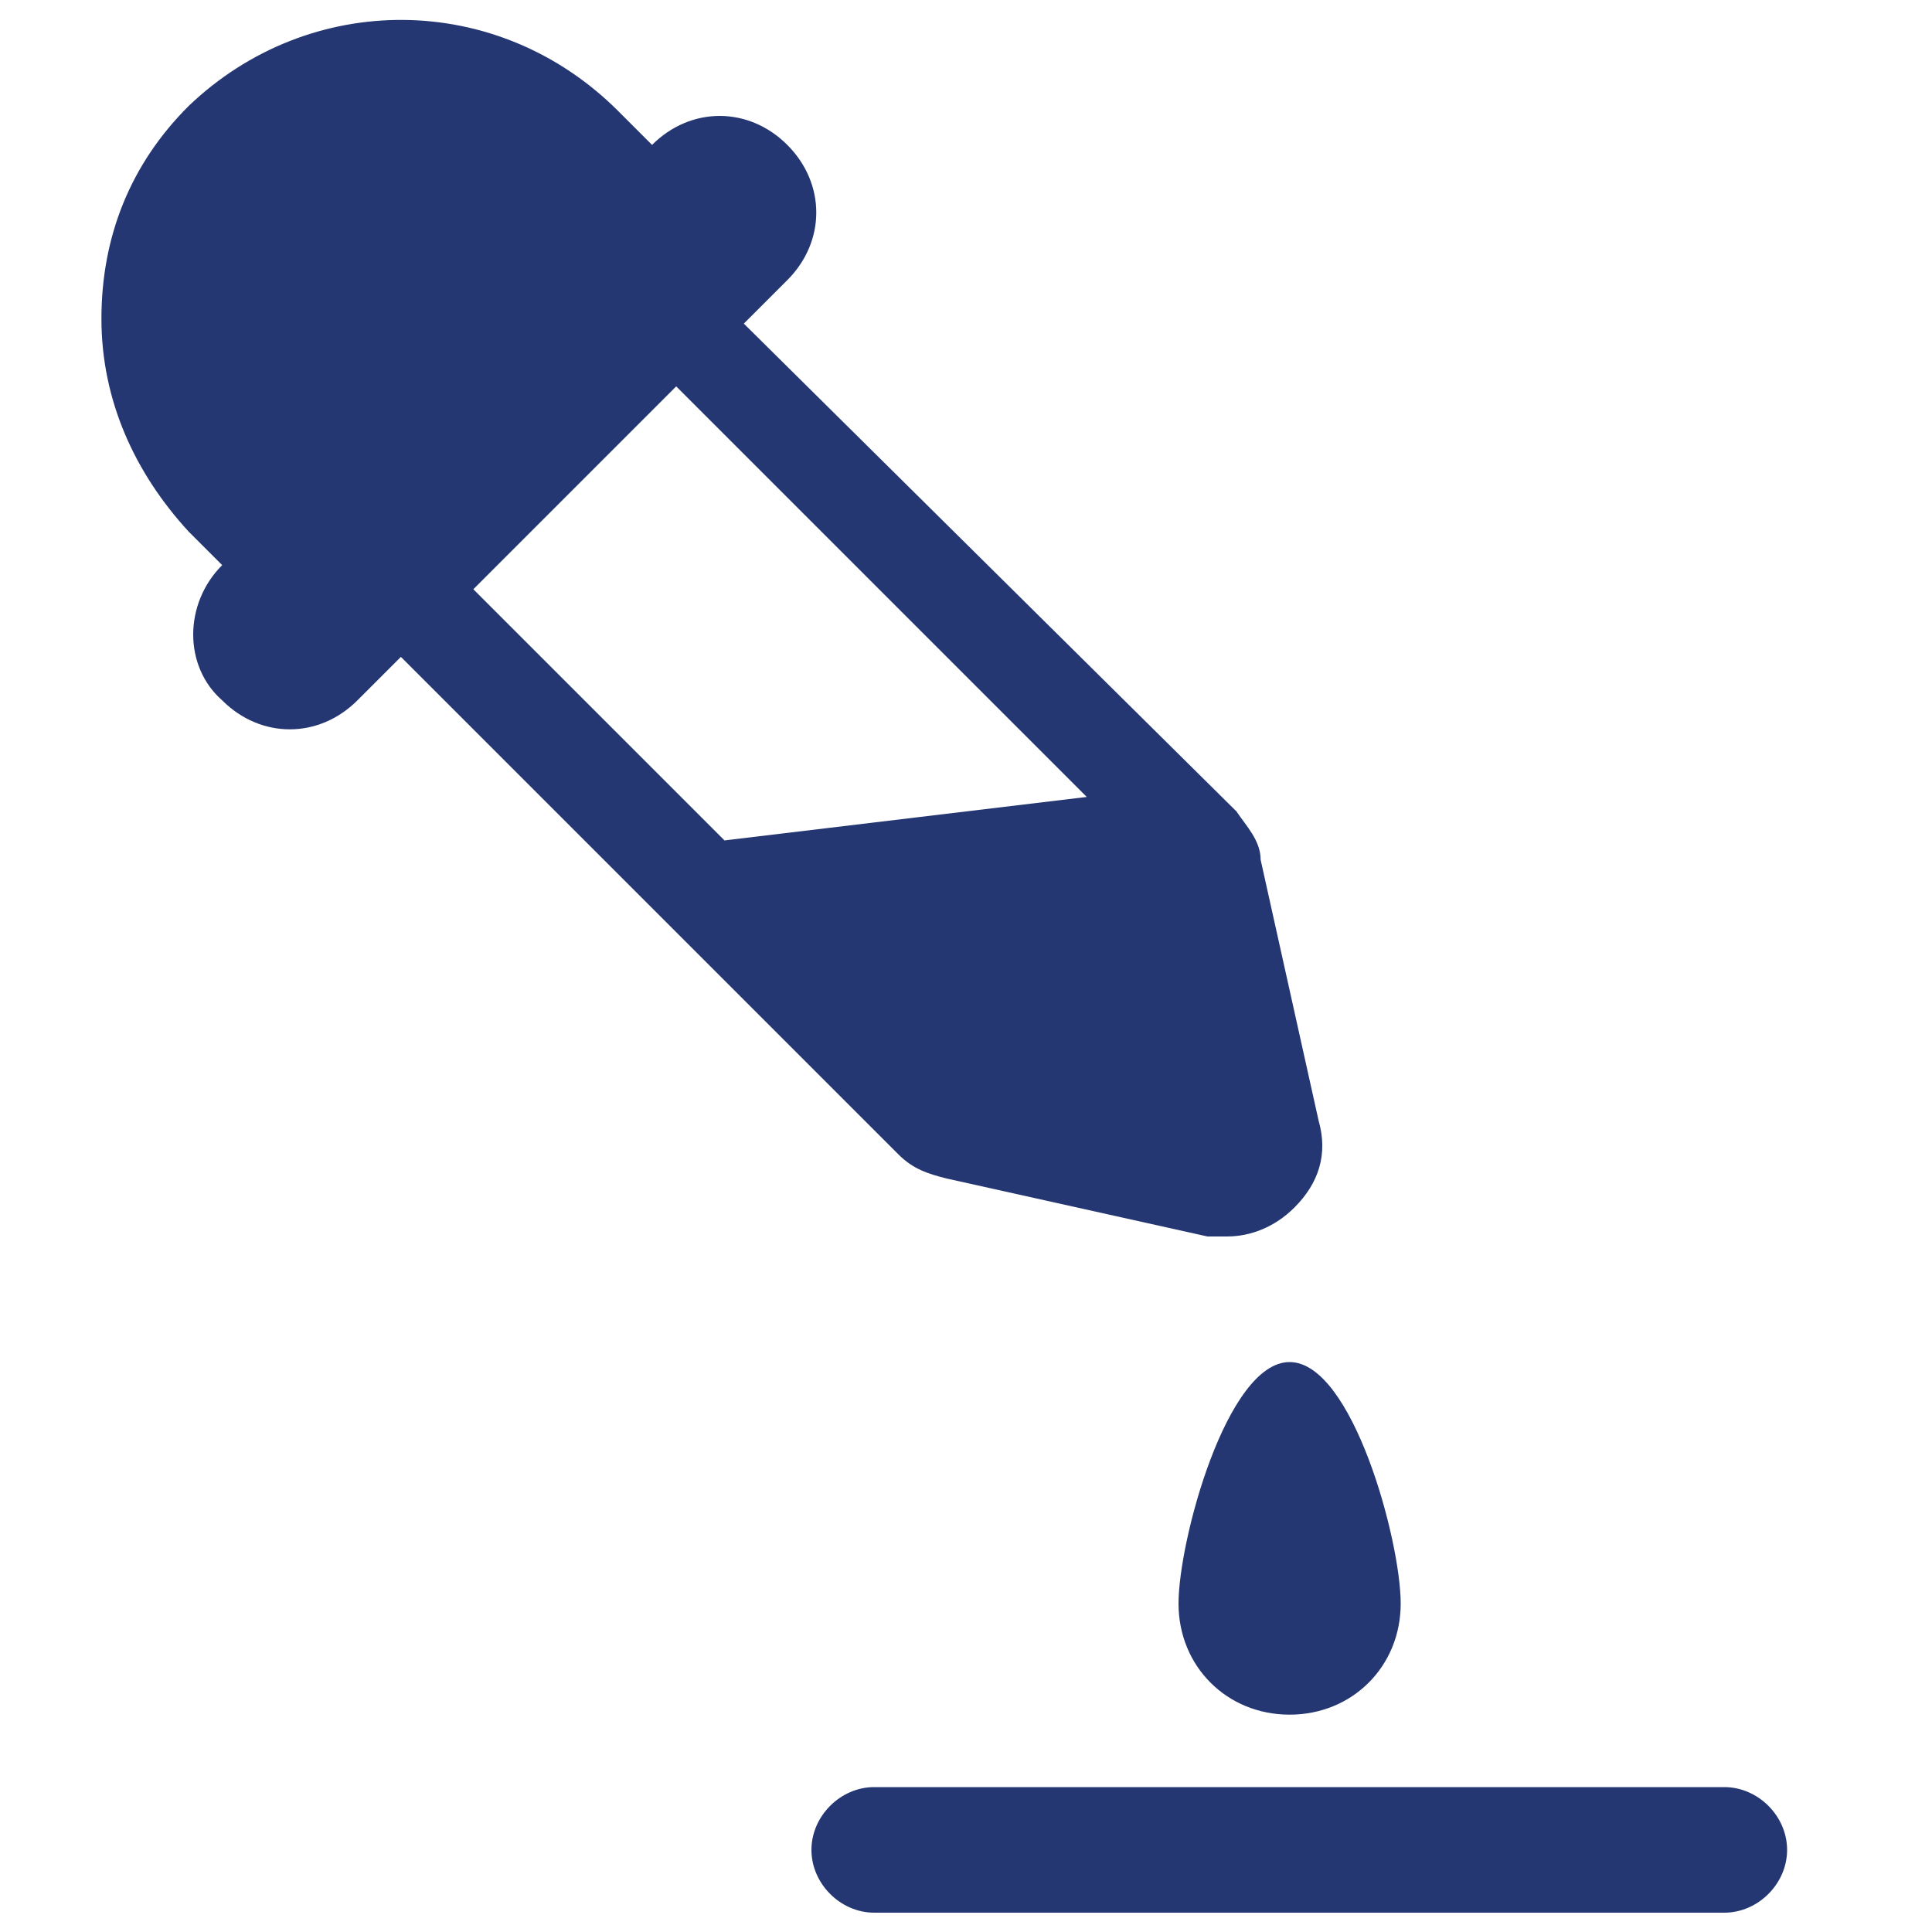
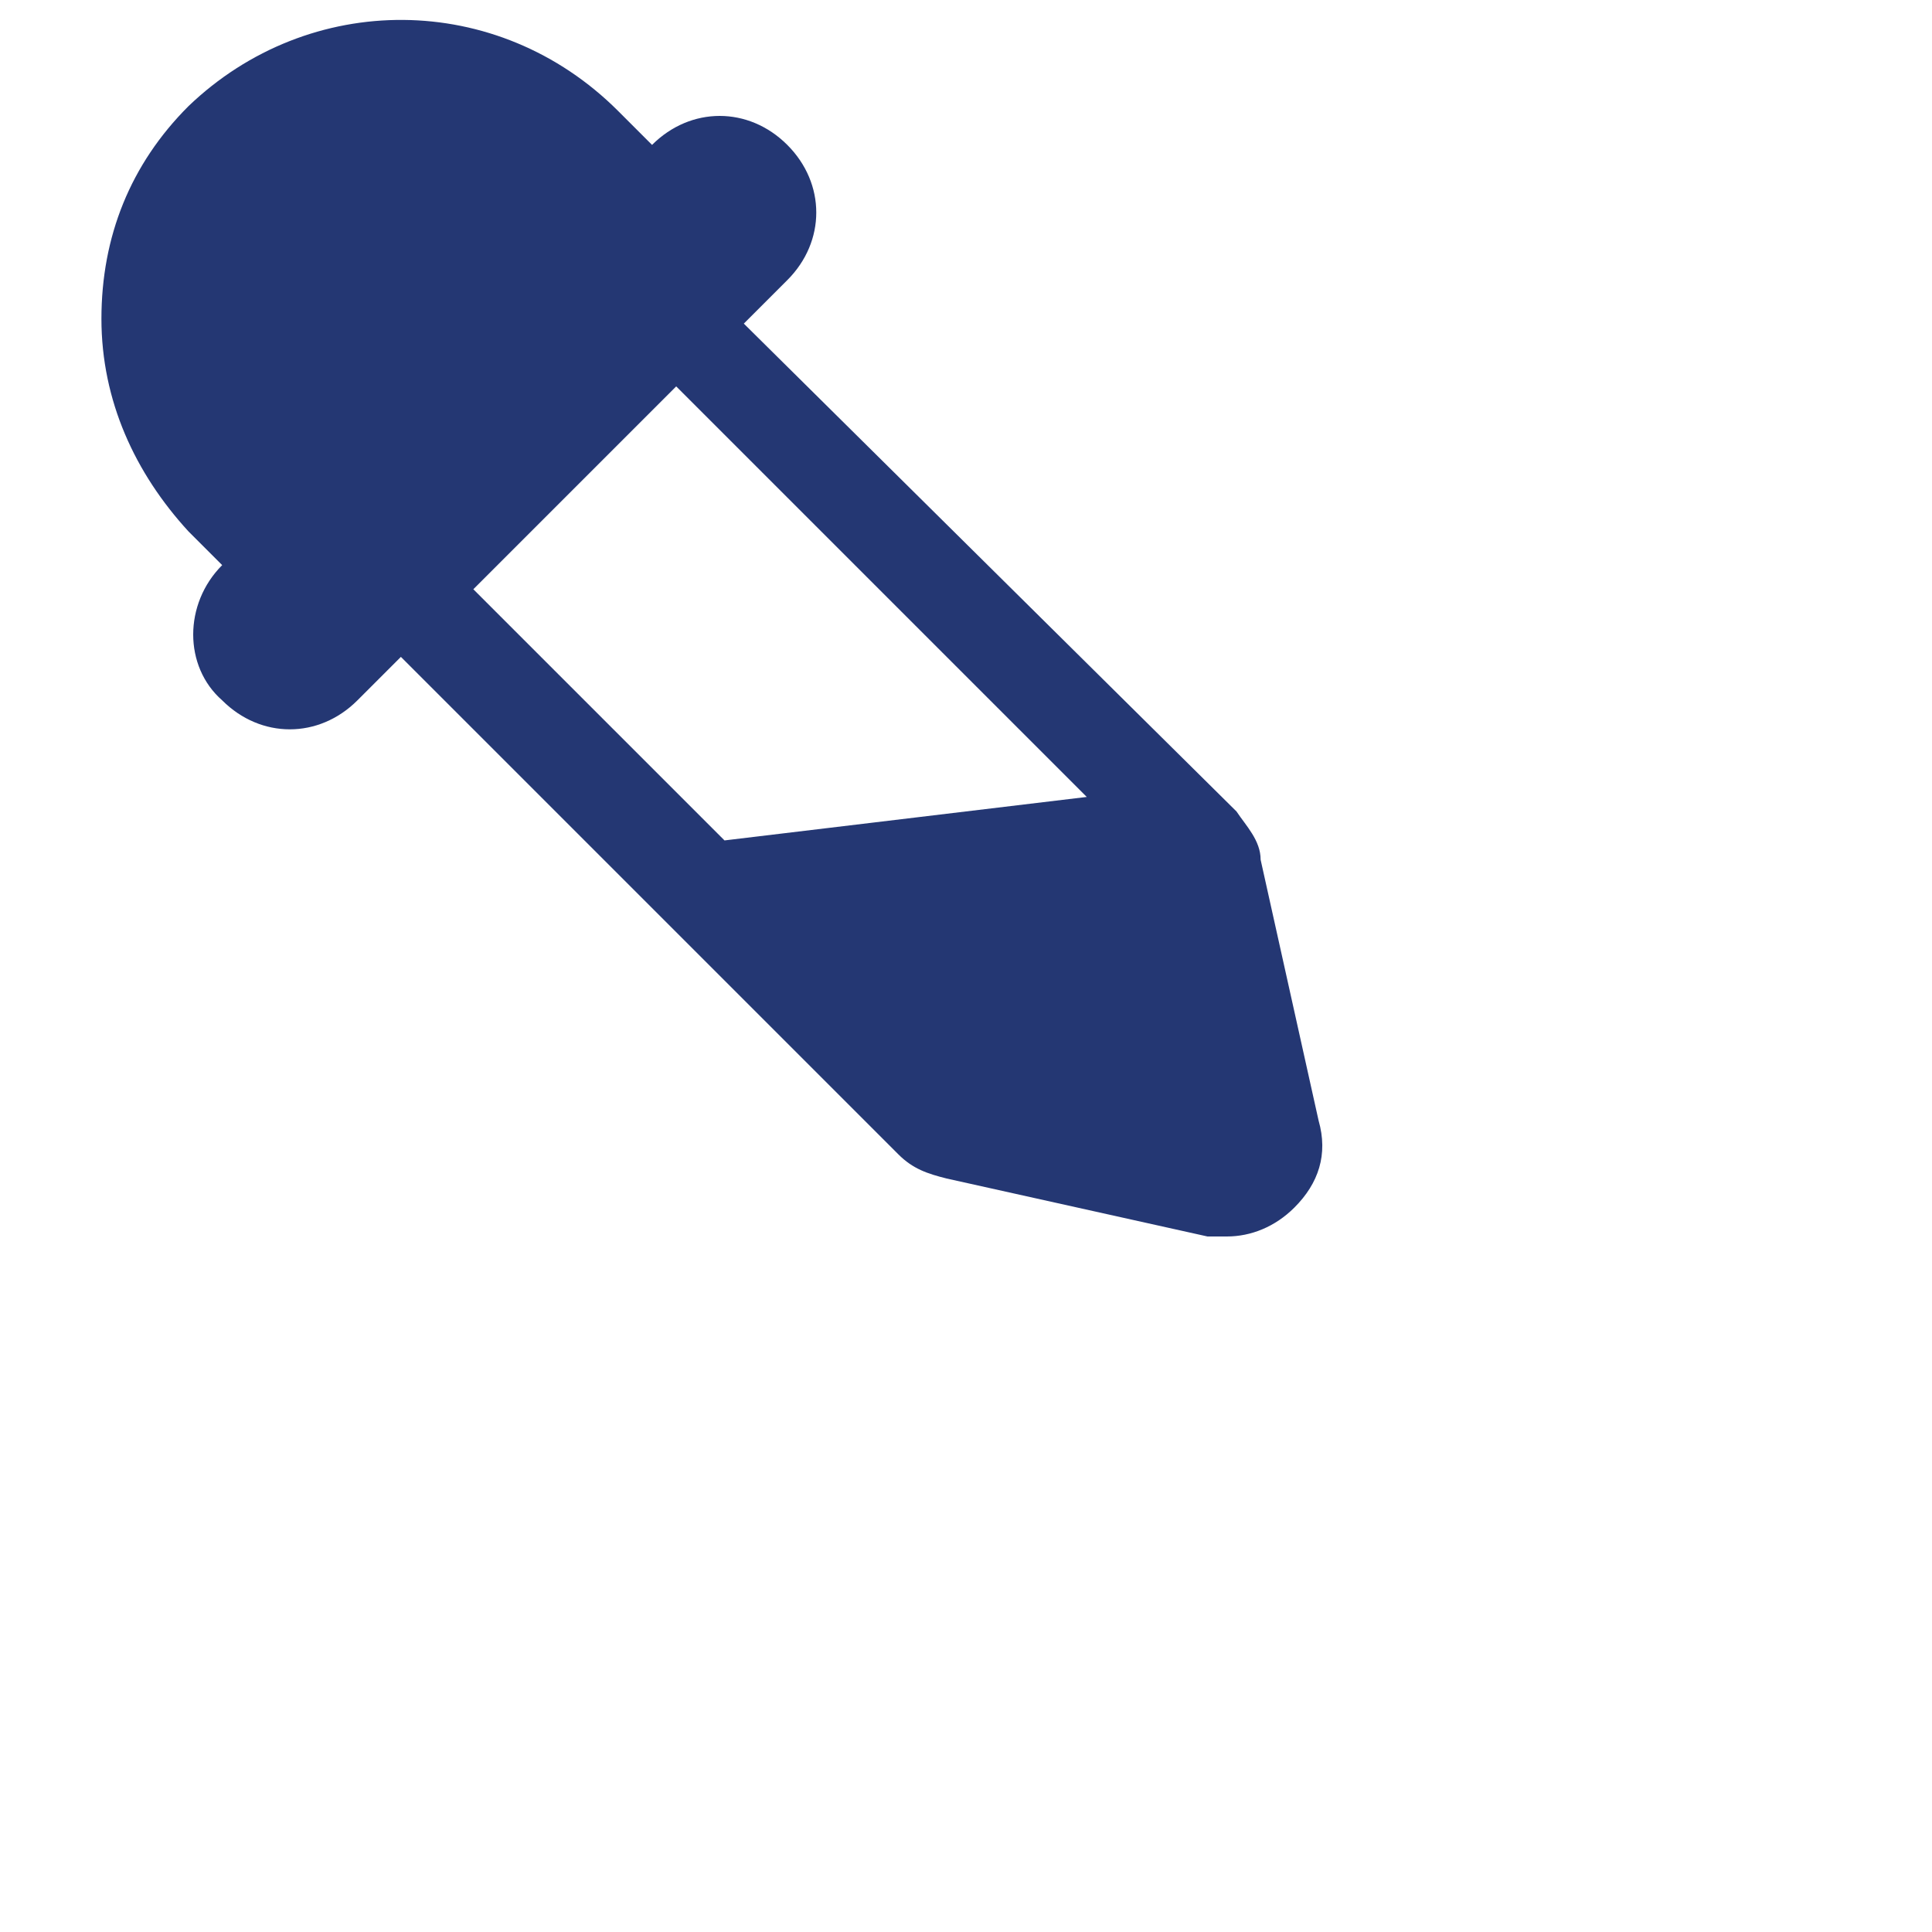
<svg xmlns="http://www.w3.org/2000/svg" id="Calque_1" data-name="Calque 1" version="1.1" viewBox="0 0 40 40">
  <defs>
    <style>
      .cls-1 {
        fill: #243773;
        stroke-width: 0px;
      }
    </style>
  </defs>
  <path class="cls-1" d="M18.6,23.9c.3.3.6.4,1,.5l5.4,1.2c.1,0,.3,0,.4,0,.5,0,1-.2,1.4-.6.5-.5.7-1.1.5-1.8l-1.2-5.4c0-.4-.3-.7-.5-1L15.4,6.7l.9-.9c.8-.8.8-2,0-2.8-.8-.8-2-.8-2.8,0h0s-.7-.7-.7-.7C10.3-.2,6.4-.2,3.9,2.2c-1.2,1.2-1.8,2.7-1.8,4.4s.7,3.2,1.8,4.4l.7.7h0c-.8.8-.8,2.1,0,2.8.4.4.9.6,1.4.6s1-.2,1.4-.6l.9-.9,10.3,10.3ZM22.5,16.5l-7.5.9-5.2-5.2,4.2-4.2,8.5,8.5Z" />
-   <path class="cls-1" d="M35.7,37h-17.6c-.7,0-1.3.6-1.3,1.3s.6,1.3,1.3,1.3h17.6c.7,0,1.3-.6,1.3-1.3,0-.7-.6-1.3-1.3-1.3Z" />
-   <path class="cls-1" d="M26.7,28.2c-1.3,0-2.3,3.7-2.3,5s1,2.3,2.3,2.3,2.3-1,2.3-2.3-1-5-2.3-5Z" />
</svg>